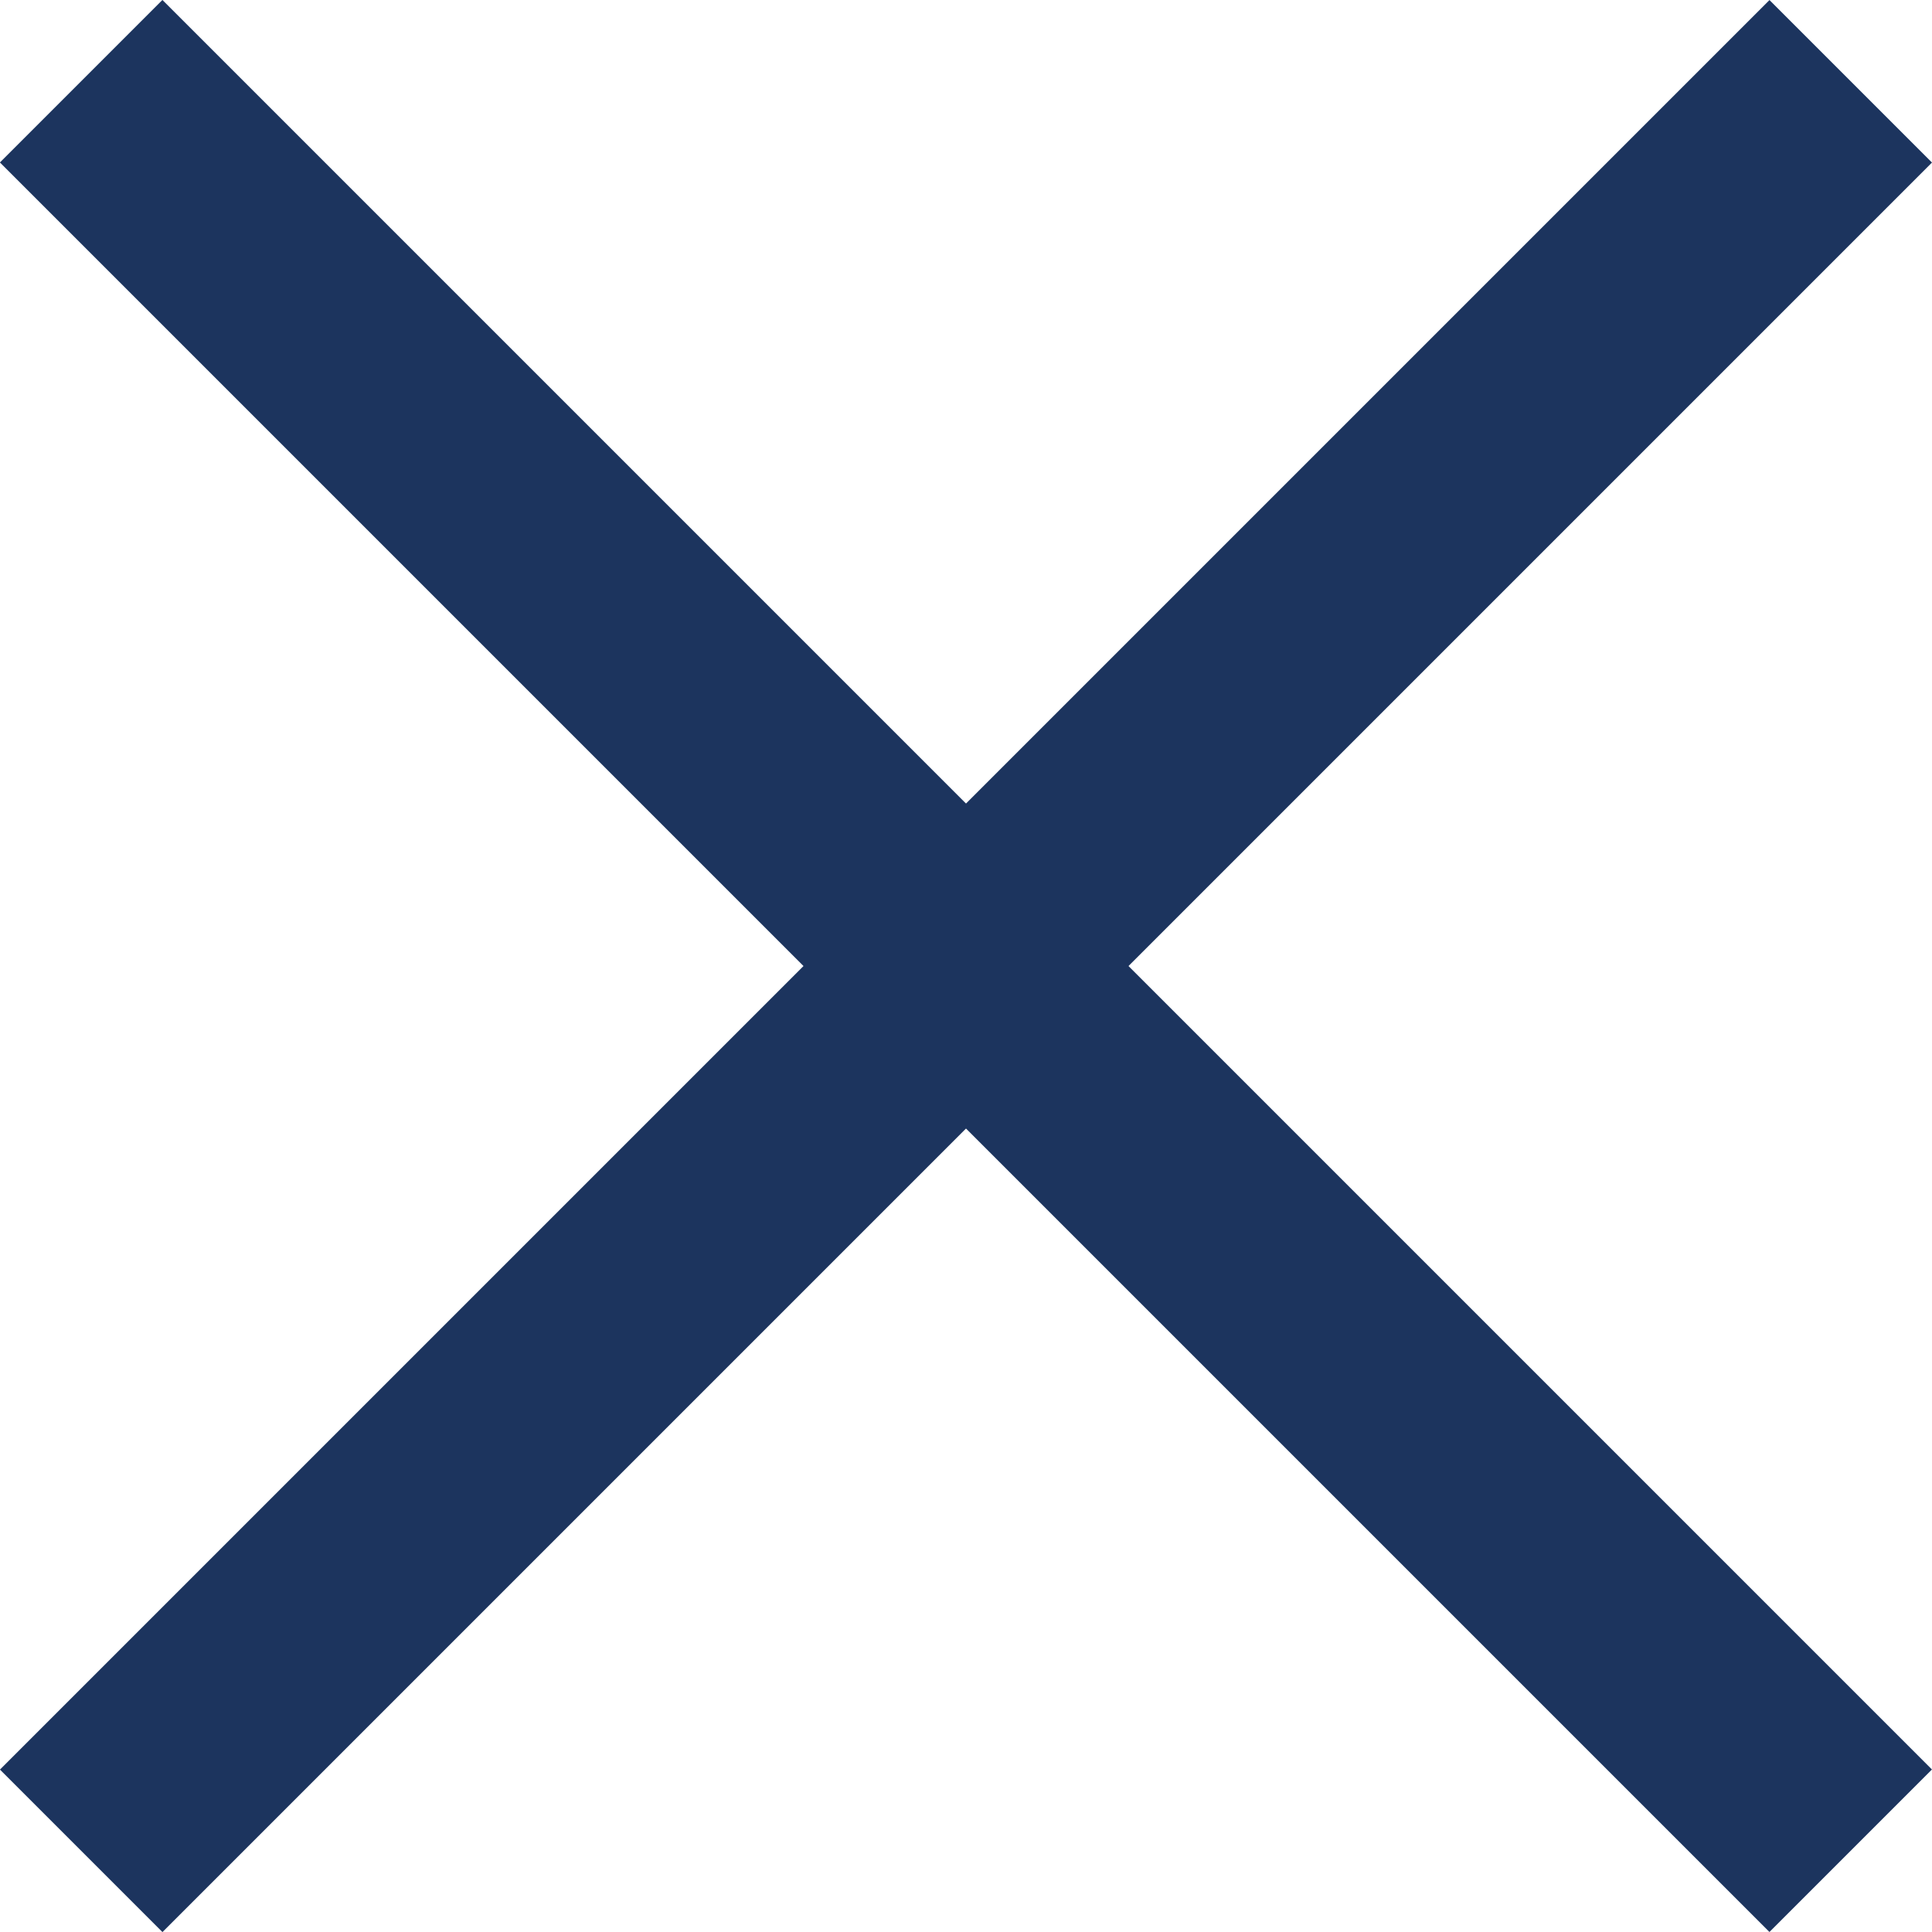
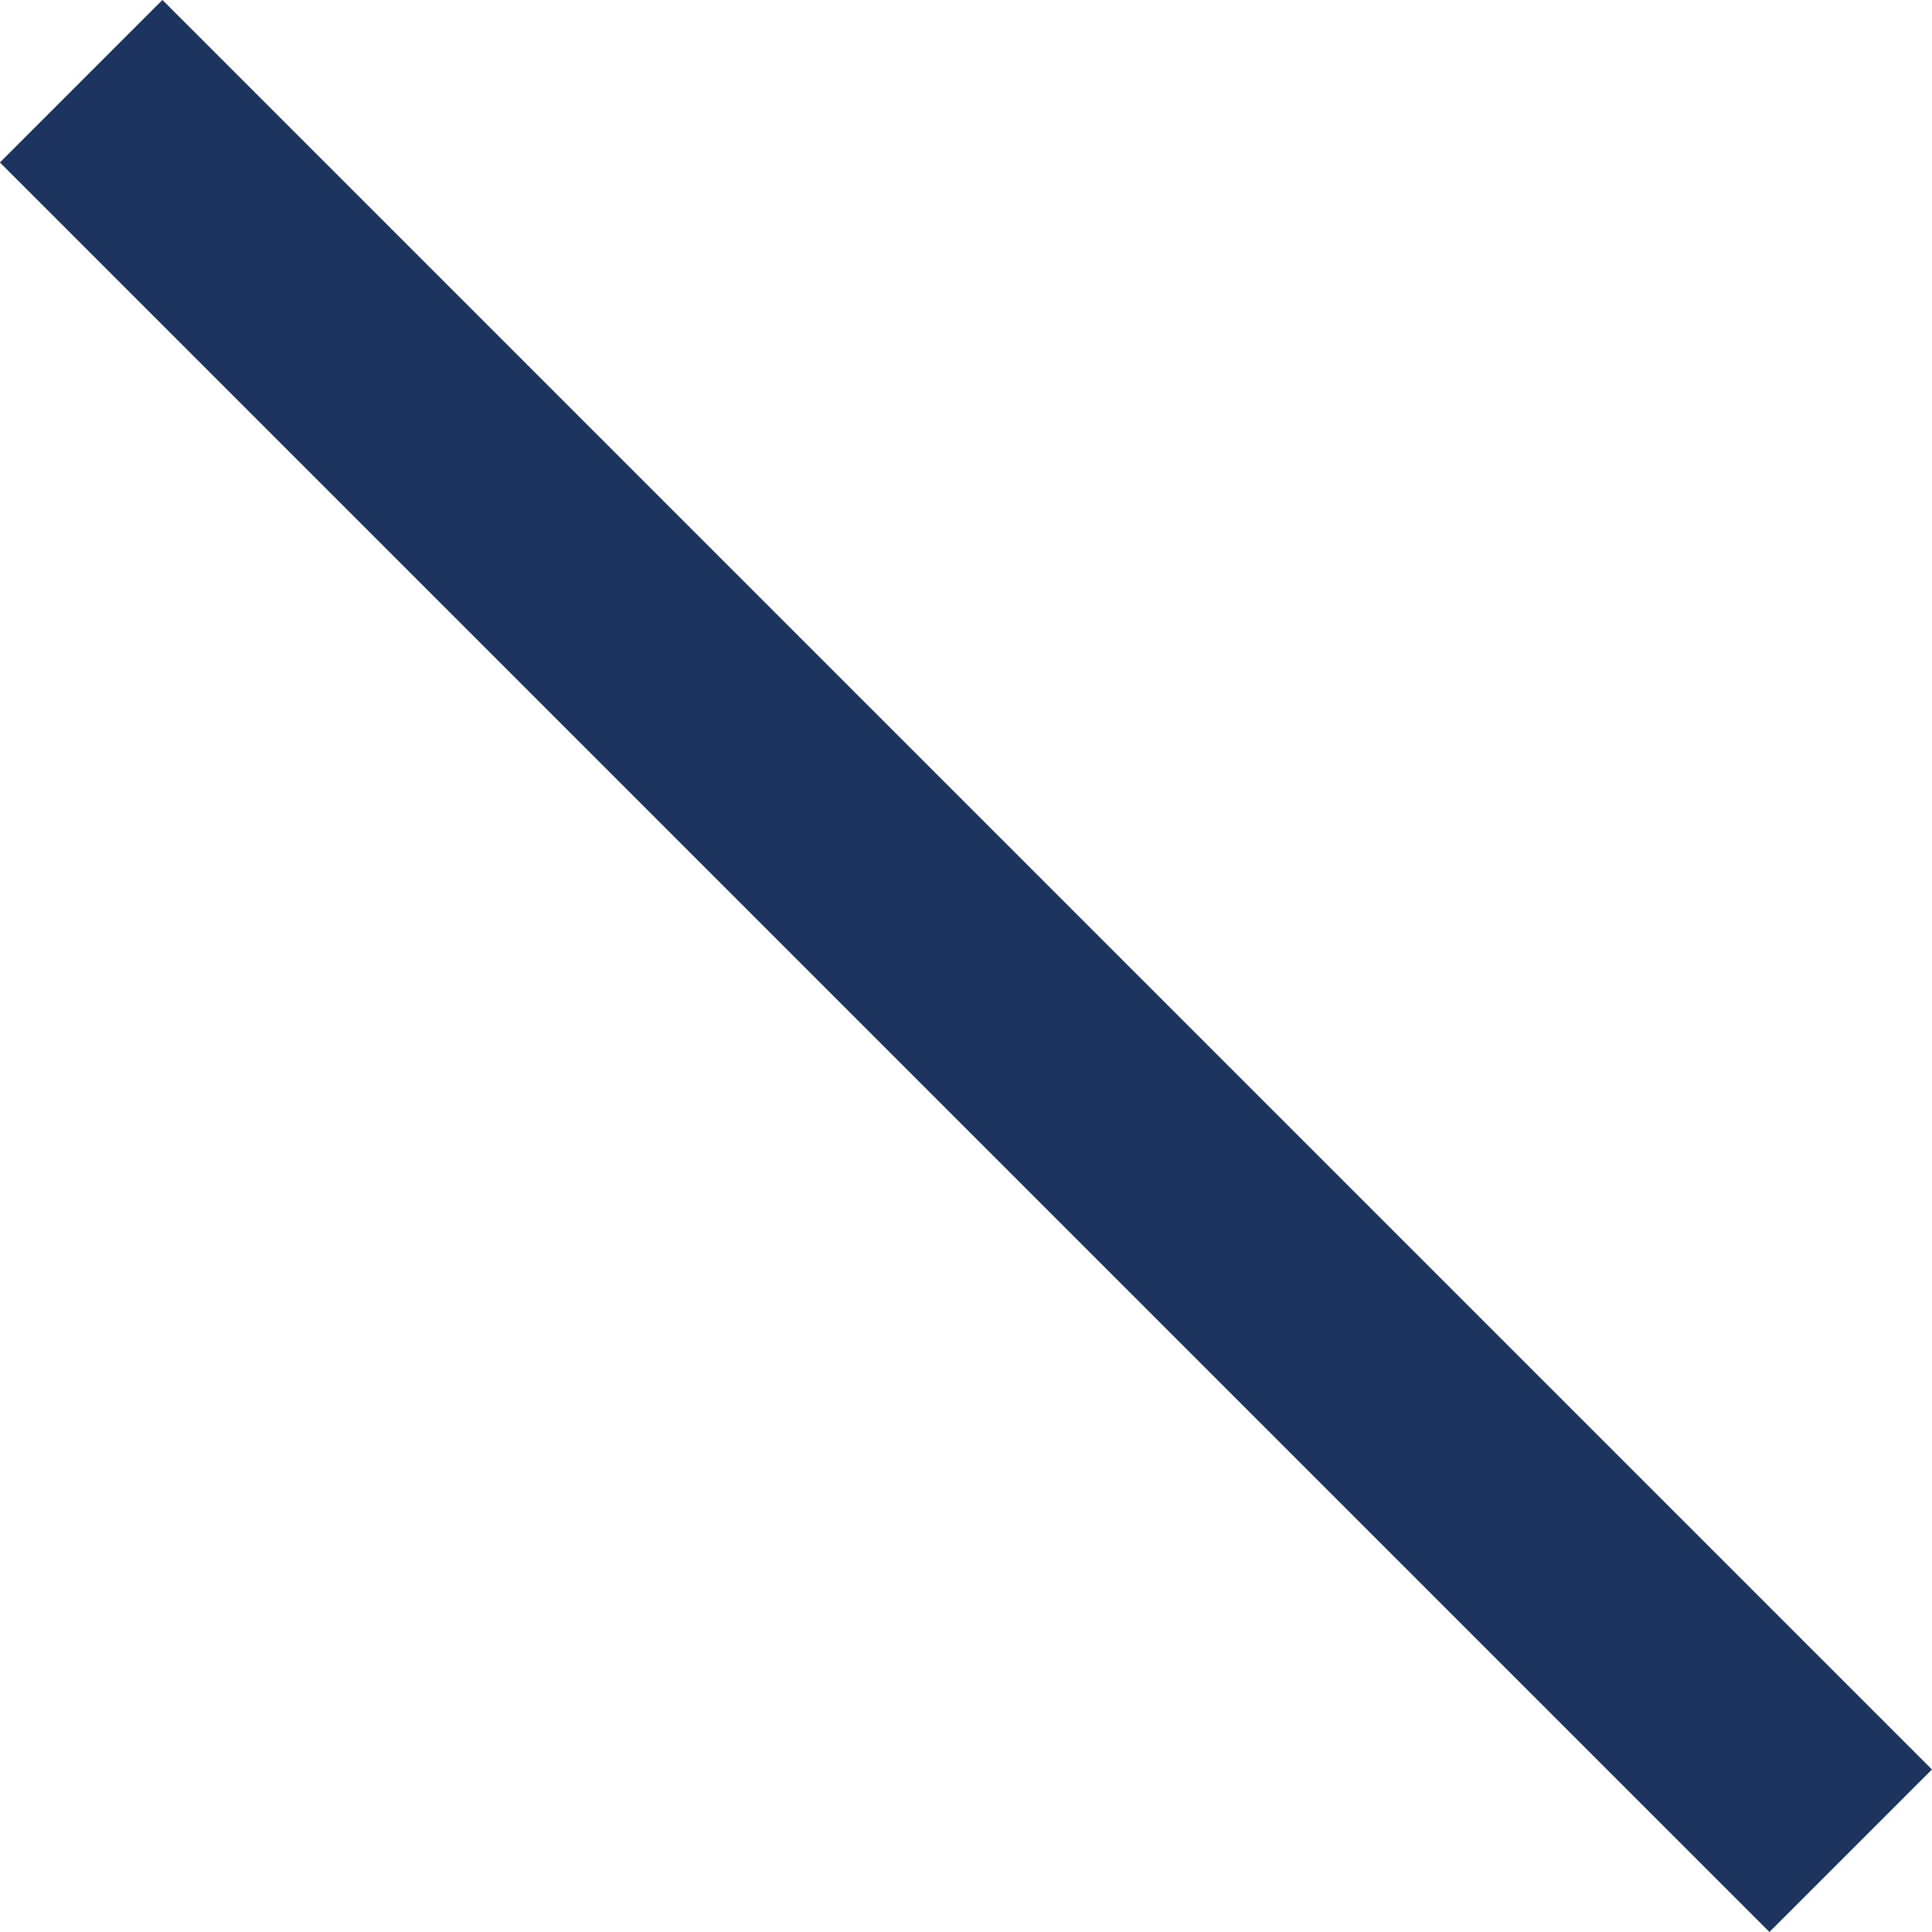
<svg xmlns="http://www.w3.org/2000/svg" width="23.161" height="23.161" viewBox="0 0 23.161 23.161">
  <g id="Close-menu_icon" transform="translate(-25.42 -105.839)">
    <path id="Path_1882" data-name="Path 1882" d="M92,245.5h30v2.755H92Z" transform="translate(135.908 -132.81) rotate(45)" fill="#1c345e" />
-     <path id="Path_1883" data-name="Path 1883" d="M92,245.5h30v2.755H92Z" transform="translate(-213.229 18.512) rotate(-45)" fill="#1c345e" />
  </g>
</svg>